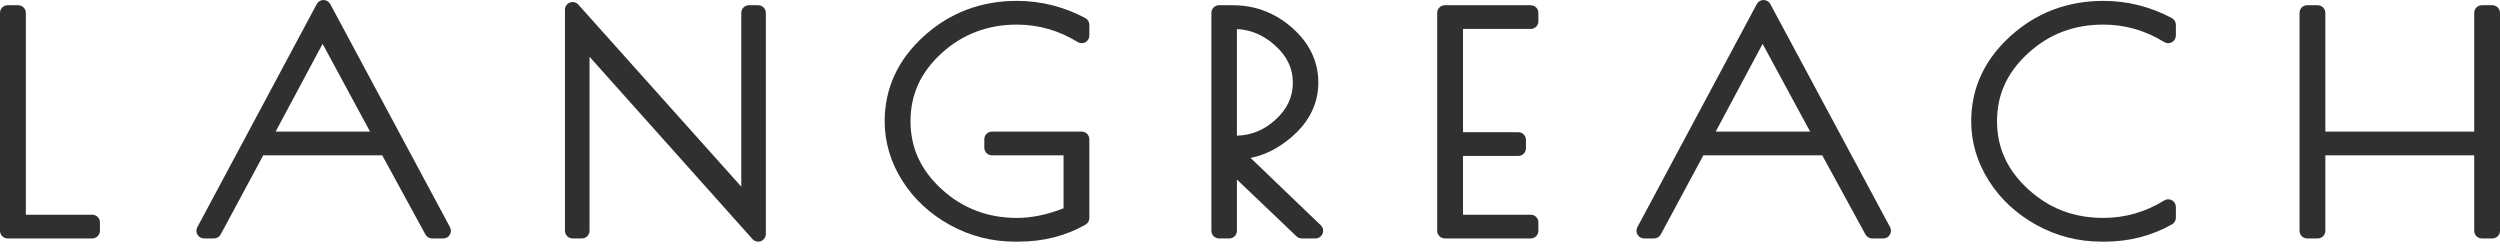
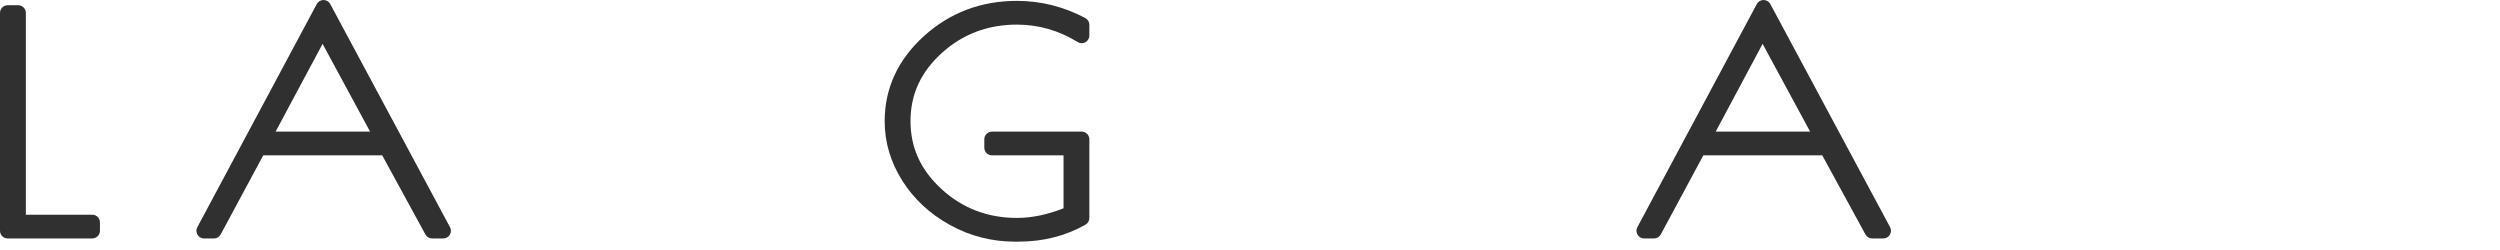
<svg xmlns="http://www.w3.org/2000/svg" width="240" height="24" viewBox="0 0 240 24" fill="none">
  <path d="M8.86 20.613H2.482V1.237C2.482 0.832 2.151 0.502 1.746 0.502H0.735C0.327 0.502 0 0.832 0 1.237V22.156C0 22.561 0.327 22.89 0.735 22.89H8.86C9.264 22.89 9.595 22.561 9.595 22.156V21.347C9.595 20.942 9.264 20.613 8.86 20.613Z" fill="#303030" />
  <path d="M26.458 12.636L30.969 4.209L35.527 12.636H26.458ZM31.703 0.387C31.575 0.149 31.329 0 31.057 0C30.785 0.001 30.538 0.15 30.41 0.388L18.944 21.81C18.819 22.037 18.826 22.312 18.958 22.534C19.091 22.755 19.333 22.891 19.59 22.891H20.539C20.811 22.891 21.057 22.742 21.186 22.504L25.271 14.913H36.693L40.839 22.508C40.964 22.744 41.214 22.891 41.483 22.891H42.556C42.813 22.891 43.052 22.755 43.185 22.533C43.317 22.312 43.324 22.036 43.199 21.809L31.703 0.387Z" fill="#303030" />
-   <path d="M72.785 0.502H71.896C71.491 0.502 71.161 0.831 71.161 1.237V17.918L55.518 0.44C55.316 0.213 54.996 0.136 54.709 0.244C54.423 0.352 54.235 0.625 54.235 0.93V22.156C54.235 22.561 54.566 22.89 54.97 22.89H55.86C56.265 22.89 56.595 22.561 56.595 22.156V5.448L72.238 22.952C72.377 23.111 72.58 23.197 72.785 23.197C72.874 23.197 72.962 23.181 73.046 23.149C73.329 23.04 73.521 22.767 73.521 22.463V1.237C73.521 0.831 73.19 0.502 72.785 0.502Z" fill="#303030" />
  <path d="M104.188 1.732C102.129 0.639 99.92 0.084 97.618 0.084C94.178 0.084 91.174 1.222 88.696 3.467C86.197 5.732 84.928 8.481 84.928 11.641C84.928 13.65 85.498 15.57 86.619 17.346C87.733 19.108 89.273 20.539 91.196 21.599C93.115 22.66 95.214 23.198 97.434 23.198H97.773C100.14 23.198 102.306 22.649 104.206 21.567C104.438 21.436 104.578 21.192 104.578 20.928V13.37C104.578 12.964 104.25 12.636 103.846 12.636H95.229C94.821 12.636 94.493 12.964 94.493 13.37V14.179C94.493 14.585 94.821 14.913 95.229 14.913H102.1V19.993C100.552 20.608 99.049 20.92 97.618 20.92C94.821 20.92 92.387 19.99 90.391 18.156C88.383 16.314 87.409 14.178 87.409 11.627C87.409 9.077 88.383 6.946 90.387 5.112C92.383 3.287 94.817 2.362 97.618 2.362C99.695 2.362 101.662 2.926 103.456 4.037C103.684 4.177 103.967 4.184 104.202 4.054C104.434 3.924 104.578 3.679 104.578 3.413V2.381C104.578 2.109 104.43 1.86 104.188 1.732Z" fill="#303030" />
-   <path d="M118.744 2.789C120.104 2.86 121.301 3.373 122.392 4.35C123.551 5.386 124.113 6.556 124.113 7.931C124.113 9.308 123.57 10.471 122.45 11.488C121.364 12.48 120.148 12.984 118.744 13.024V2.789ZM120.056 15.161C121.445 14.885 122.772 14.211 124.007 13.146C125.699 11.686 126.559 9.927 126.559 7.917C126.559 5.912 125.718 4.15 124.06 2.681C122.426 1.235 120.503 0.502 118.345 0.502H117.028C116.62 0.502 116.293 0.832 116.293 1.237V22.156C116.293 22.561 116.62 22.89 117.028 22.89H118.009C118.412 22.89 118.744 22.561 118.744 22.156V17.234L124.464 22.687C124.598 22.817 124.776 22.89 124.968 22.89H126.285C126.588 22.89 126.857 22.708 126.968 22.43C127.078 22.151 127.011 21.833 126.795 21.626L120.056 15.161Z" fill="#303030" />
-   <path d="M146.953 0.502H138.705C138.301 0.502 137.97 0.831 137.97 1.237V22.156C137.97 22.561 138.301 22.89 138.705 22.89H146.953C147.357 22.89 147.684 22.561 147.684 22.156V21.347C147.684 20.941 147.357 20.612 146.953 20.612H140.45V14.969H145.756C146.165 14.969 146.491 14.64 146.491 14.234V13.426C146.491 13.021 146.165 12.691 145.756 12.691H140.45V2.78H146.953C147.357 2.78 147.684 2.451 147.684 2.046V1.237C147.684 0.831 147.357 0.502 146.953 0.502Z" fill="#303030" />
  <path d="M164.708 12.636L169.211 4.209L173.773 12.636H164.708ZM169.951 0.387C169.822 0.149 169.572 0 169.303 0C169.034 0.001 168.784 0.15 168.654 0.388L157.186 21.81C157.066 22.037 157.075 22.312 157.205 22.534C157.34 22.755 157.58 22.891 157.835 22.891H158.786C159.055 22.891 159.305 22.742 159.435 22.505L163.521 14.913H174.936L179.084 22.508C179.214 22.744 179.459 22.891 179.728 22.891H180.8C181.059 22.891 181.295 22.755 181.429 22.533C181.564 22.312 181.569 22.036 181.448 21.809L169.951 0.387Z" fill="#303030" />
-   <path d="M208.494 1.732C206.437 0.639 204.226 0.084 201.924 0.084C198.482 0.084 195.478 1.222 193.003 3.467C190.504 5.732 189.235 8.482 189.235 11.641C189.235 13.651 189.802 15.571 190.927 17.348C192.037 19.108 193.58 20.539 195.498 21.599C197.42 22.66 199.521 23.198 201.741 23.198H202.078C204.385 23.198 206.543 22.641 208.509 21.542C208.739 21.412 208.884 21.166 208.884 20.901V19.868C208.884 19.602 208.739 19.356 208.509 19.226C208.273 19.096 207.989 19.102 207.764 19.243C205.966 20.356 204.005 20.919 201.924 20.919C199.088 20.919 196.723 20.016 194.695 18.156C192.691 16.313 191.715 14.178 191.715 11.627C191.715 9.077 192.691 6.946 194.695 5.112C196.718 3.262 199.088 2.362 201.924 2.362C204.005 2.362 205.966 2.926 207.764 4.037C207.989 4.177 208.278 4.183 208.509 4.054C208.739 3.924 208.884 3.679 208.884 3.413V2.381C208.884 2.109 208.734 1.86 208.494 1.732Z" fill="#303030" />
-   <path d="M239.269 0.502H238.26C237.852 0.502 237.525 0.831 237.525 1.237V12.635H223.235V1.237C223.235 0.831 222.904 0.502 222.5 0.502H221.486C221.082 0.502 220.755 0.831 220.755 1.237V22.156C220.755 22.561 221.082 22.89 221.486 22.89H222.5C222.904 22.89 223.235 22.561 223.235 22.156V14.913H237.525V22.156C237.525 22.561 237.852 22.89 238.26 22.89H239.269C239.673 22.89 240 22.561 240 22.156V1.237C240 0.831 239.673 0.502 239.269 0.502Z" fill="#303030" />
</svg>